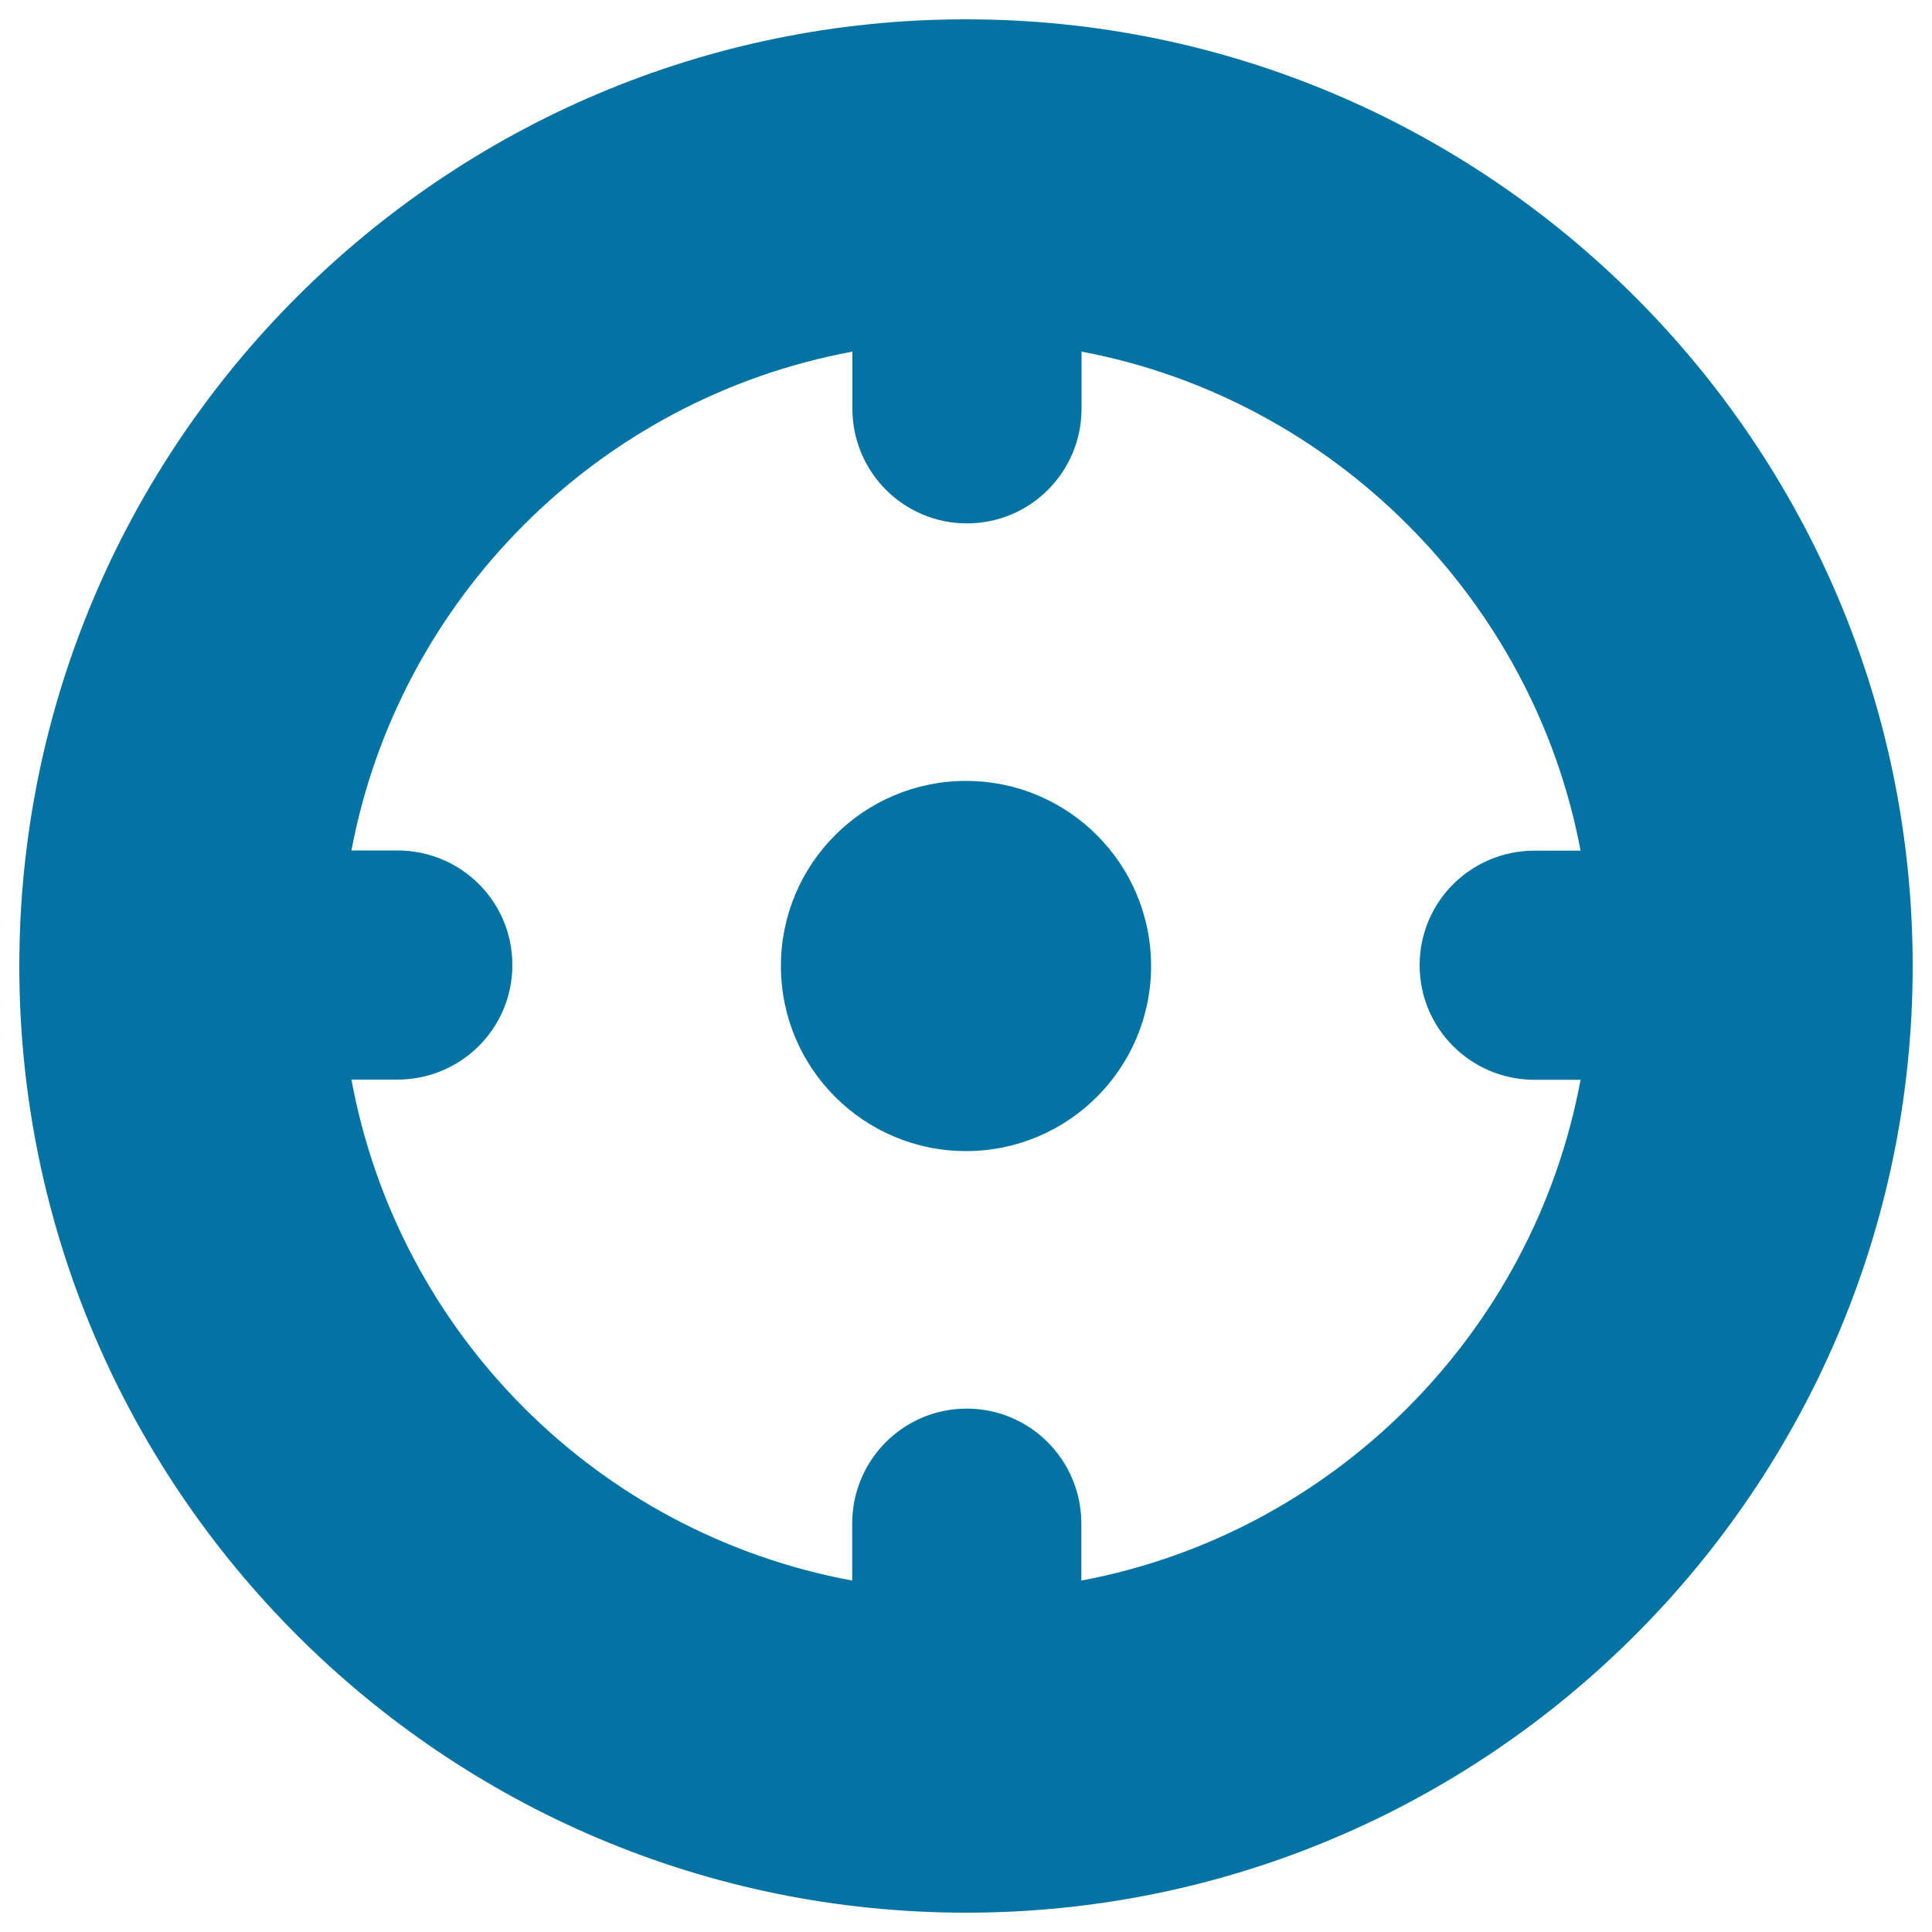
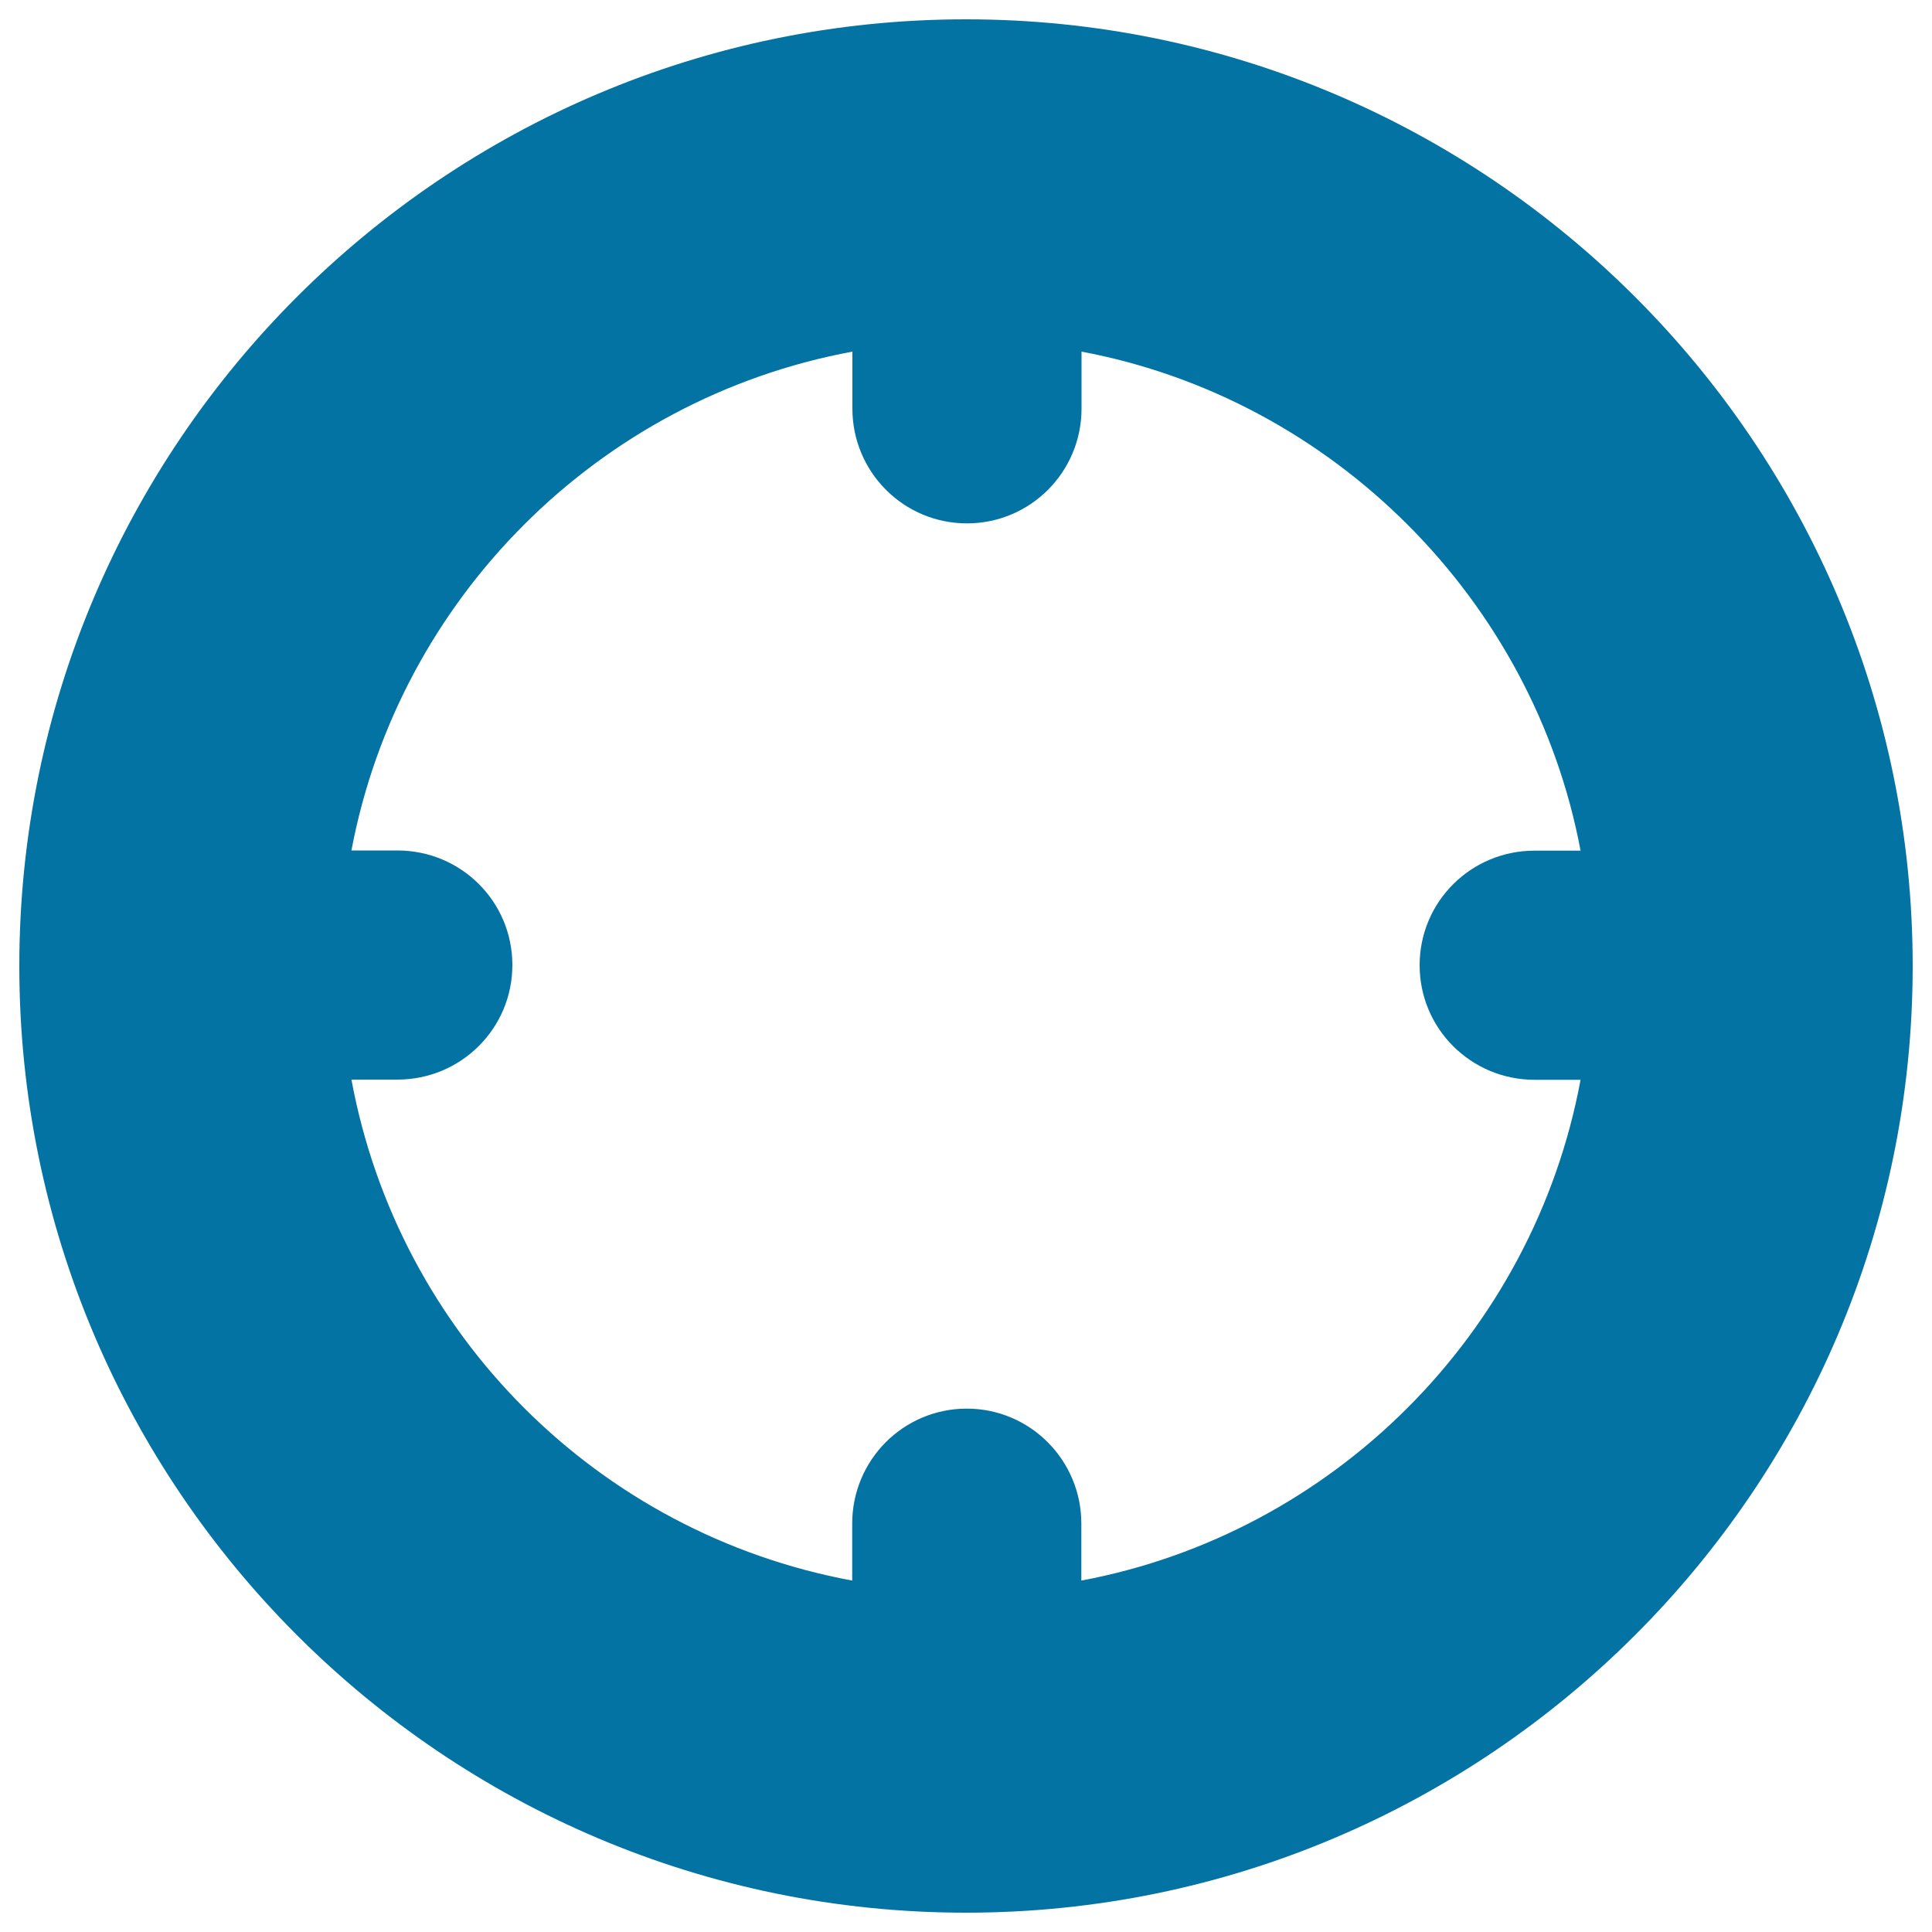
<svg xmlns="http://www.w3.org/2000/svg" viewBox="0 0 1000 1000" style="fill:#0273a2">
  <title>Weapon Crosshair SVG icon</title>
  <g>
    <g>
-       <path d="M500,10C229.8,10,10,229.8,10,500s219.8,490,490,490c270.2,0,490-219.8,490-490S770.2,10,500,10z M559.7,818.1v-29.5c0-32.8-26.5-59.5-59.3-59.5c-32.8,0-59.3,26.6-59.3,59.5v29.5c-131.7-24.4-234.8-127.5-259.2-259.3h23.8c32.8,0,59.5-26.4,59.5-59.3s-26.6-59.3-59.5-59.3h-23.8C206.4,310.2,309.4,206.4,441.2,182v29.5c0,32.8,26.5,59.4,59.3,59.4c32.8,0,59.3-26.6,59.3-59.4V182c130,24.4,233.9,128.3,258.3,258.3h-23.8c-32.9,0-59.5,26.4-59.5,59.3c0,32.8,26.6,59.3,59.5,59.3h23.8C793.6,690.6,689.8,793.7,559.7,818.1z" />
-       <path d="M500,404.2c52.9,0,95.8,42.9,95.8,95.8c0,52.9-42.9,95.8-95.8,95.8c-52.9,0-95.8-42.9-95.8-95.8C404.2,447.1,447.1,404.2,500,404.2z" />
+       <path d="M500,10C229.8,10,10,229.8,10,500s219.8,490,490,490c270.2,0,490-219.8,490-490S770.2,10,500,10M559.7,818.1v-29.5c0-32.8-26.5-59.5-59.3-59.5c-32.8,0-59.3,26.6-59.3,59.5v29.5c-131.7-24.4-234.8-127.5-259.2-259.3h23.8c32.8,0,59.5-26.4,59.5-59.3s-26.6-59.3-59.5-59.3h-23.8C206.4,310.2,309.4,206.4,441.2,182v29.5c0,32.8,26.5,59.4,59.3,59.4c32.8,0,59.3-26.6,59.3-59.4V182c130,24.4,233.9,128.3,258.3,258.3h-23.8c-32.9,0-59.5,26.4-59.5,59.3c0,32.8,26.6,59.3,59.5,59.3h23.8C793.6,690.6,689.8,793.7,559.7,818.1z" />
    </g>
  </g>
</svg>